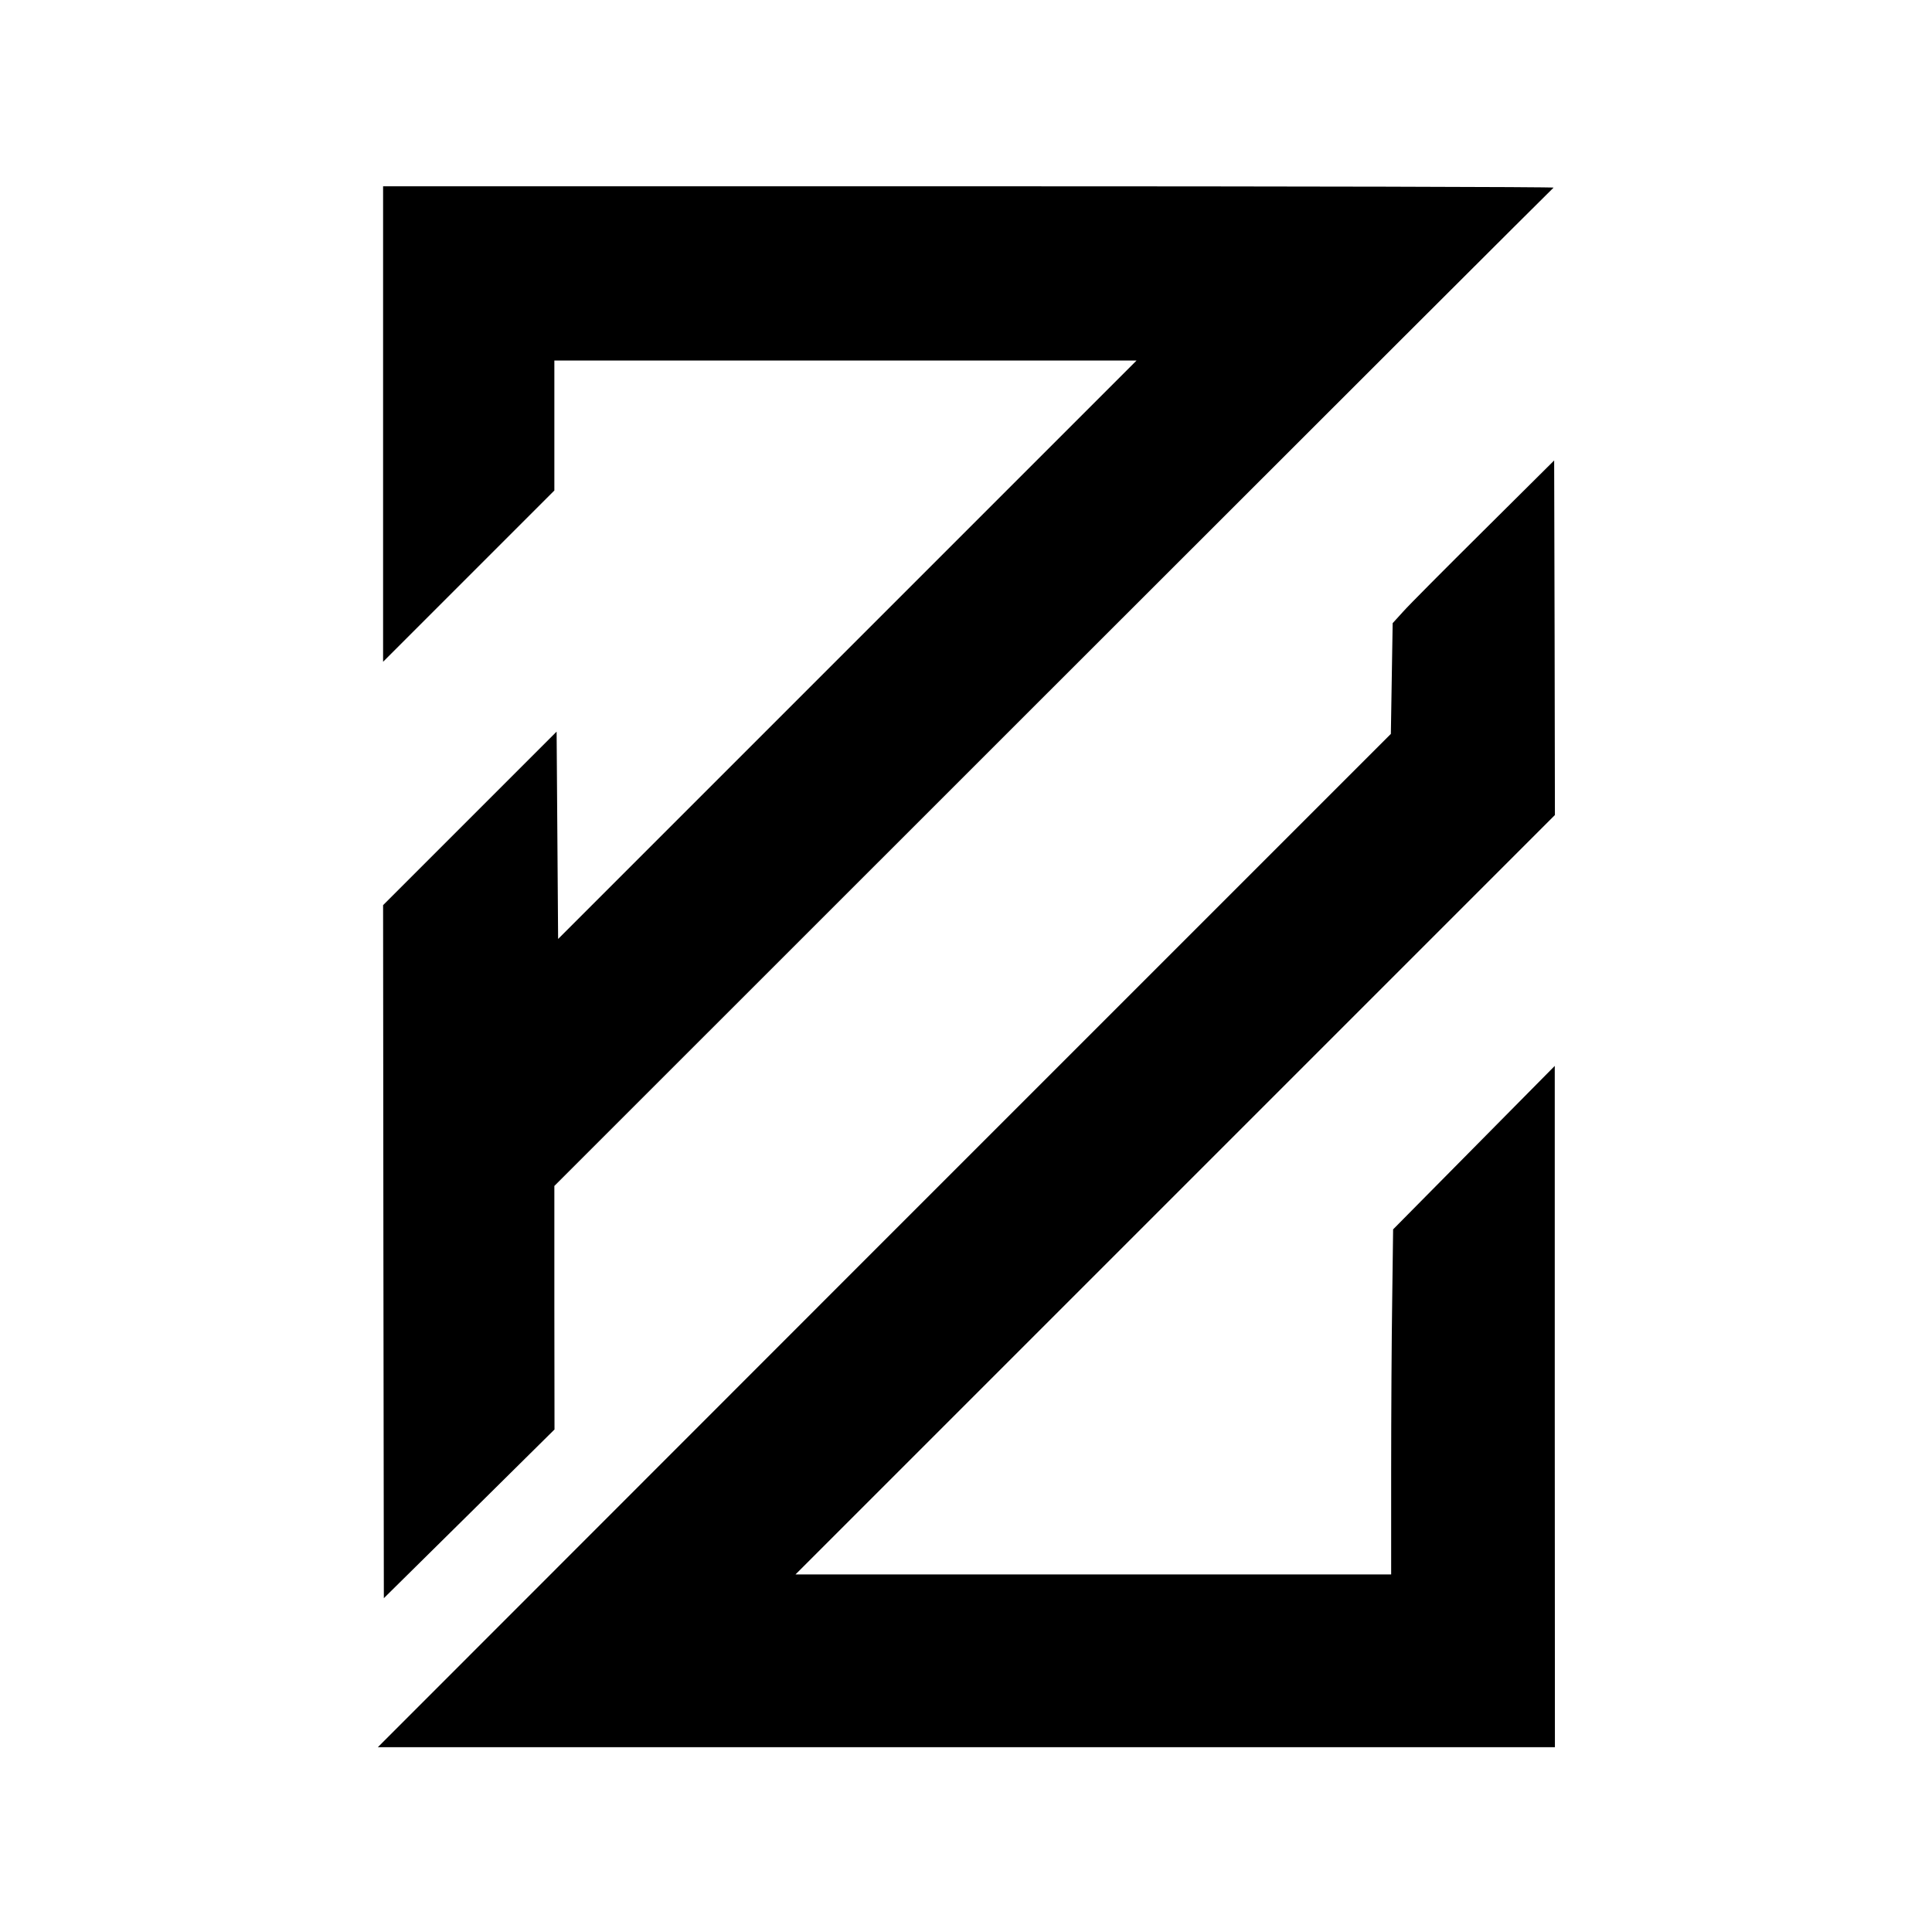
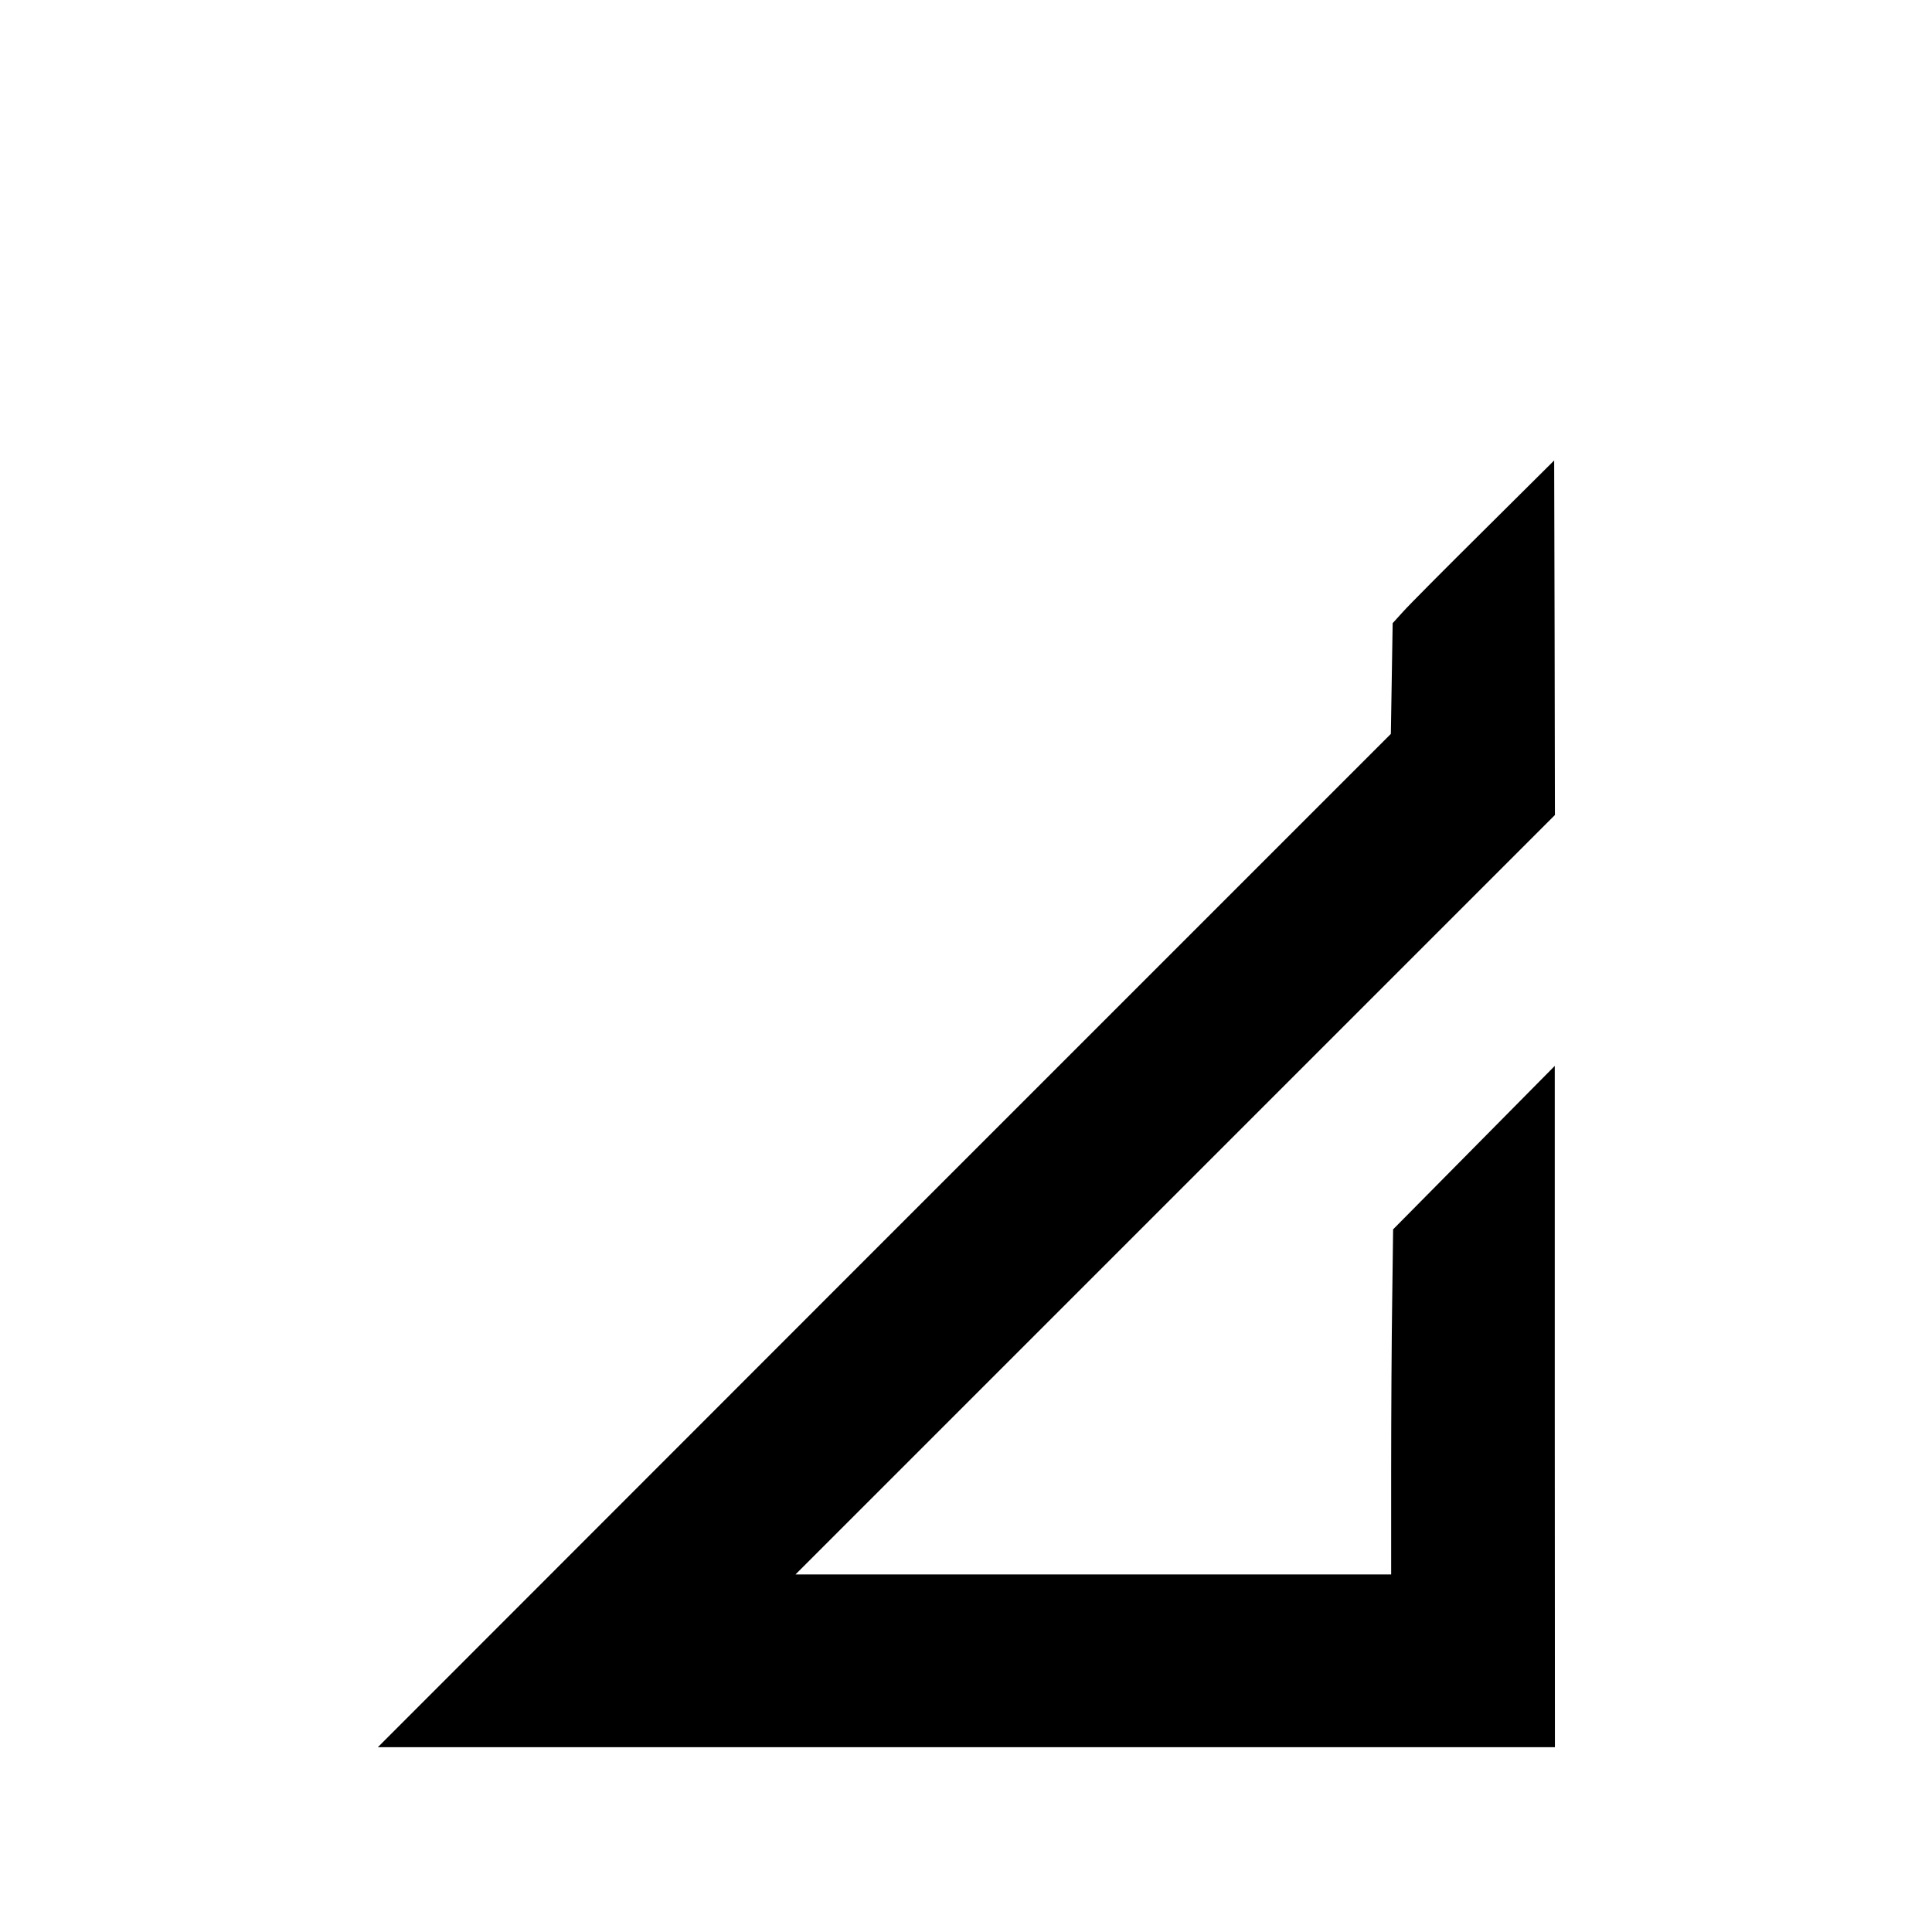
<svg xmlns="http://www.w3.org/2000/svg" version="1.0" width="1286pt" height="1286pt" viewBox="0 0 1286 1286" preserveAspectRatio="xMidYMid meet">
  <g transform="translate(0,1286) scale(0.1,-0.1)" fill="#000000" stroke="none">
-     <path d="M2550 10038 l0 -1583 570 570 570 570 0 432 0 433 1937 0 1938 0 -1925 -1925 -1925 -1925 -5 690 -5 690 -578 -578 -577 -577 2 -2307 3 -2306 568 561 568 562 -1 810 0 811 3319 3318 c1825 1825 3325 3322 3332 3327 8 5 -1690 9 -3888 9 l-3903 0 0 -1582z" />
    <path d="M9877 9330 c-258 -256 -500 -499 -538 -542 l-69 -76 -6 -369 -6 -368 -3372 -3372 -3371 -3373 3918 0 3917 0 -1 2268 0 2267 -538 -544 -538 -544 -6 -465 c-4 -256 -7 -773 -7 -1149 l0 -683 -1982 0 -1983 0 2528 2528 2527 2527 -2 1180 -3 1180 -468 -465z" />
  </g>
</svg>